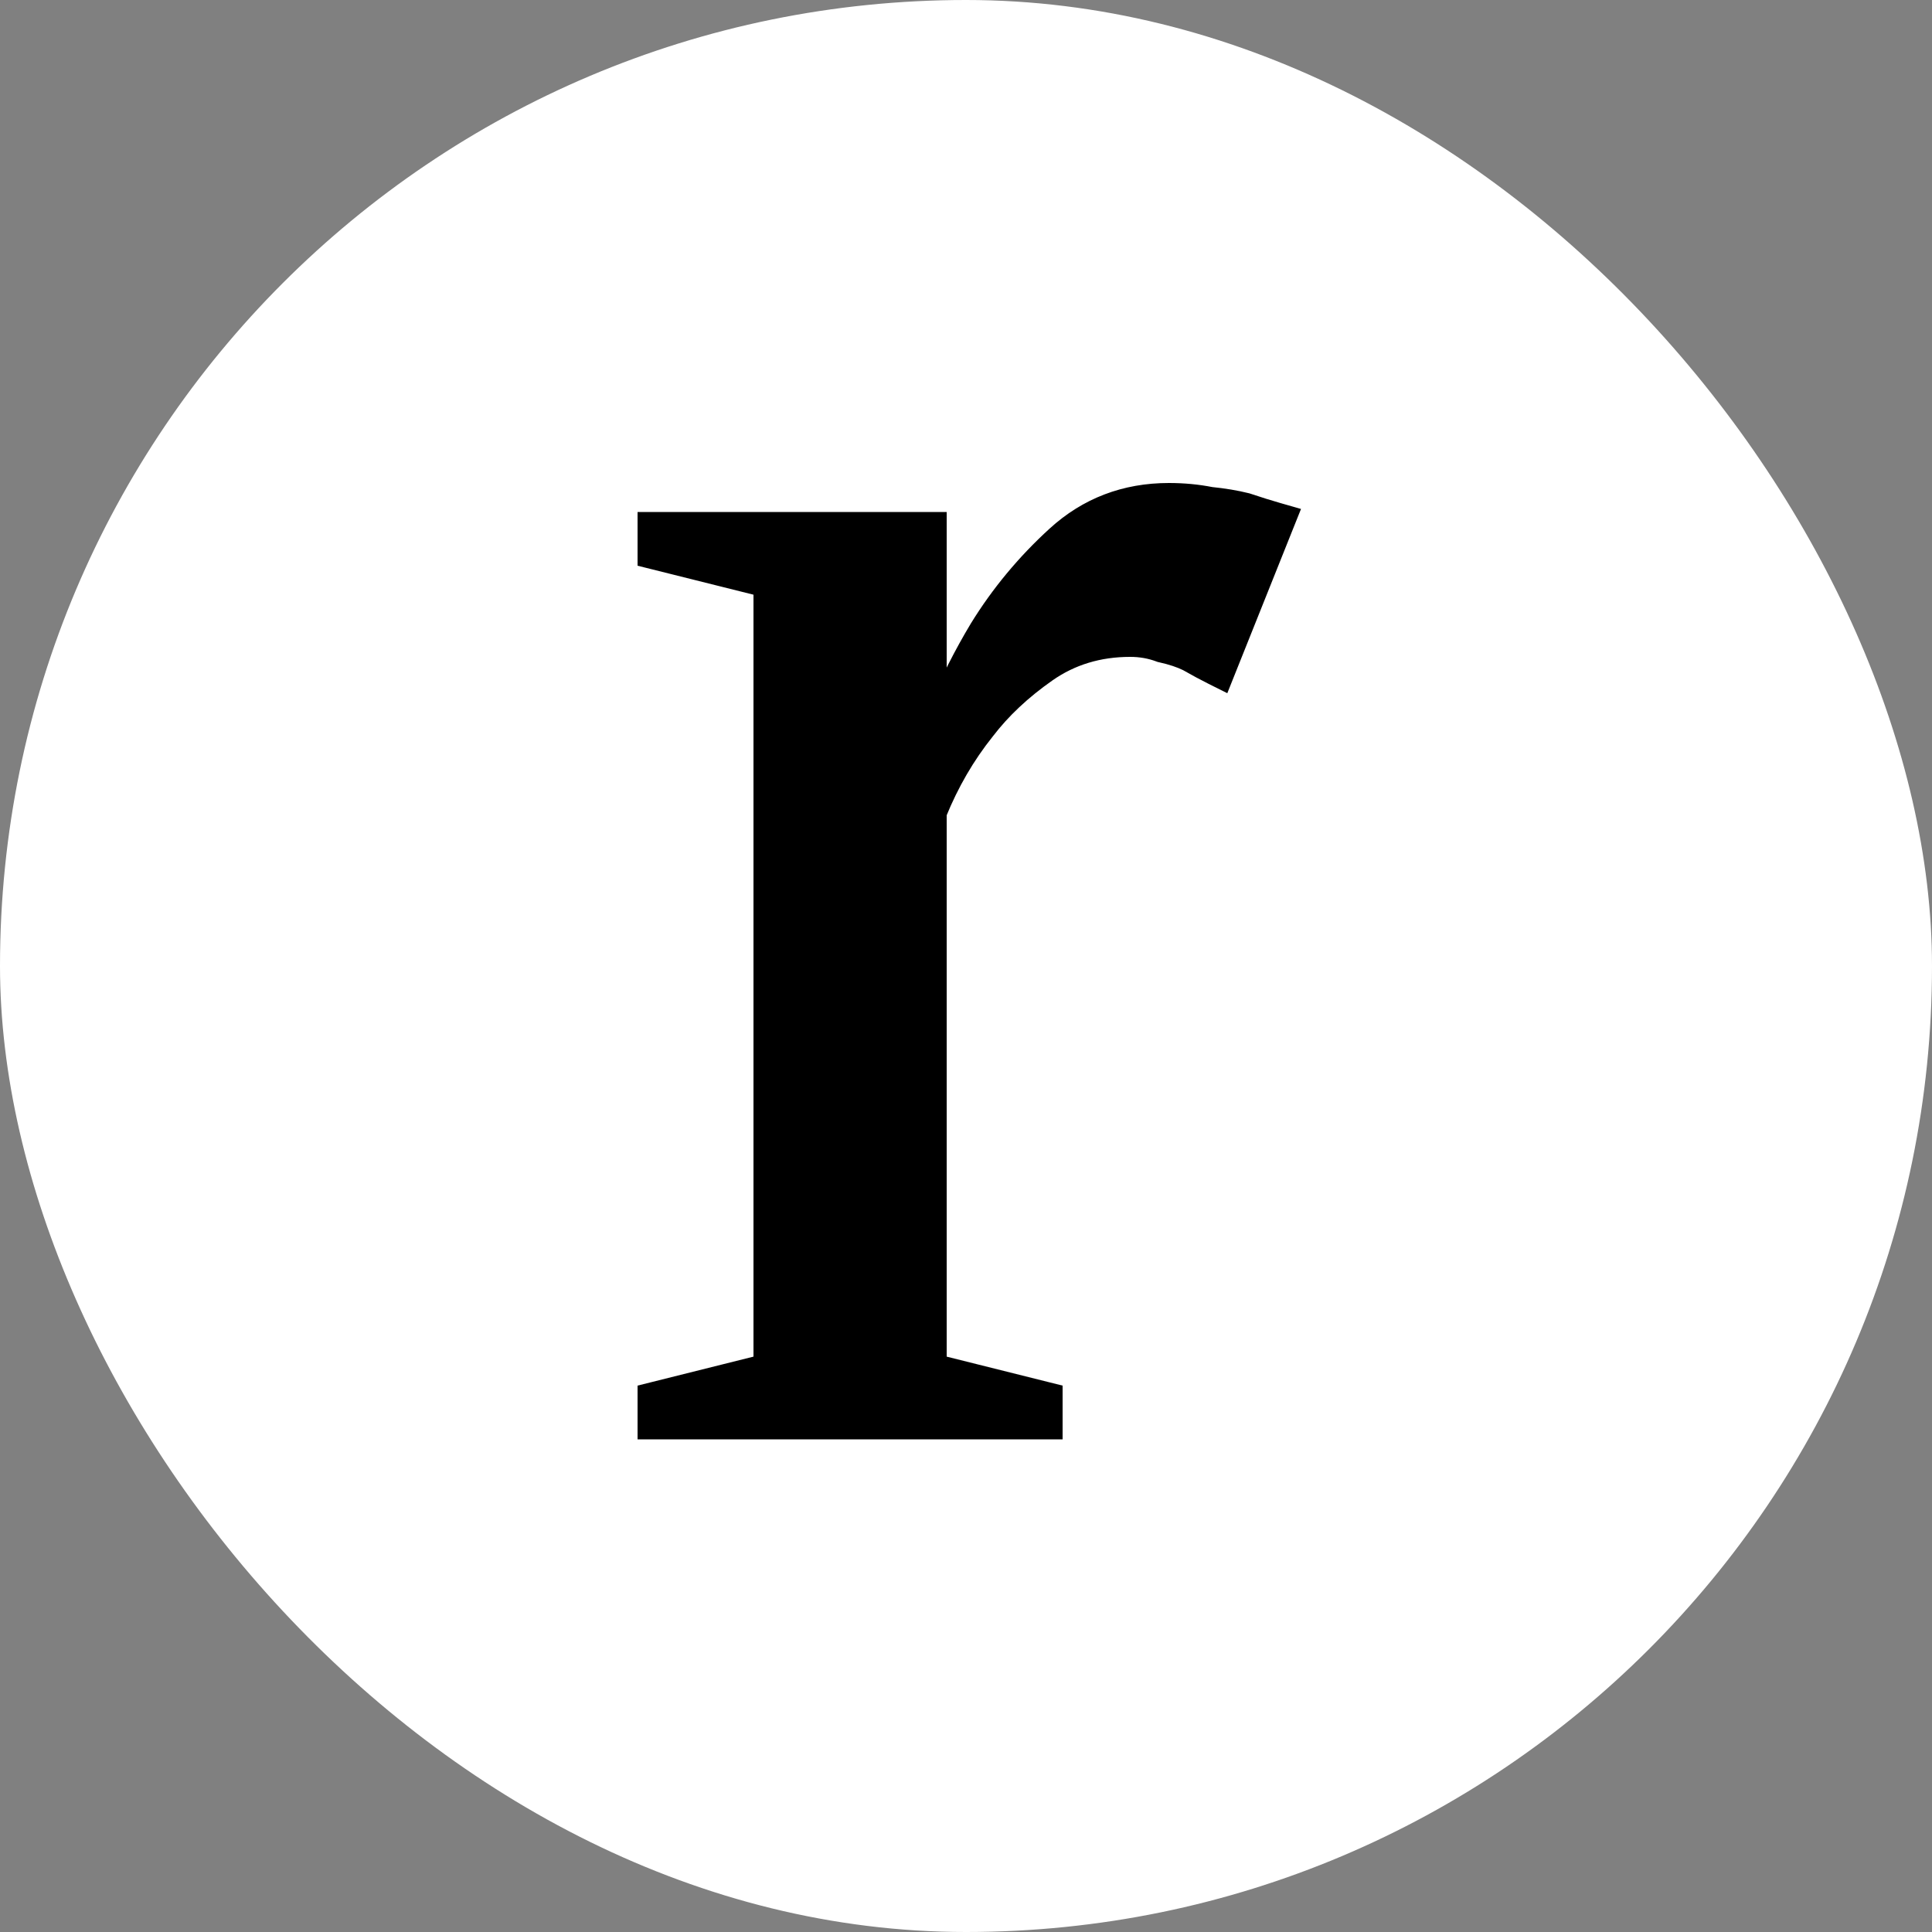
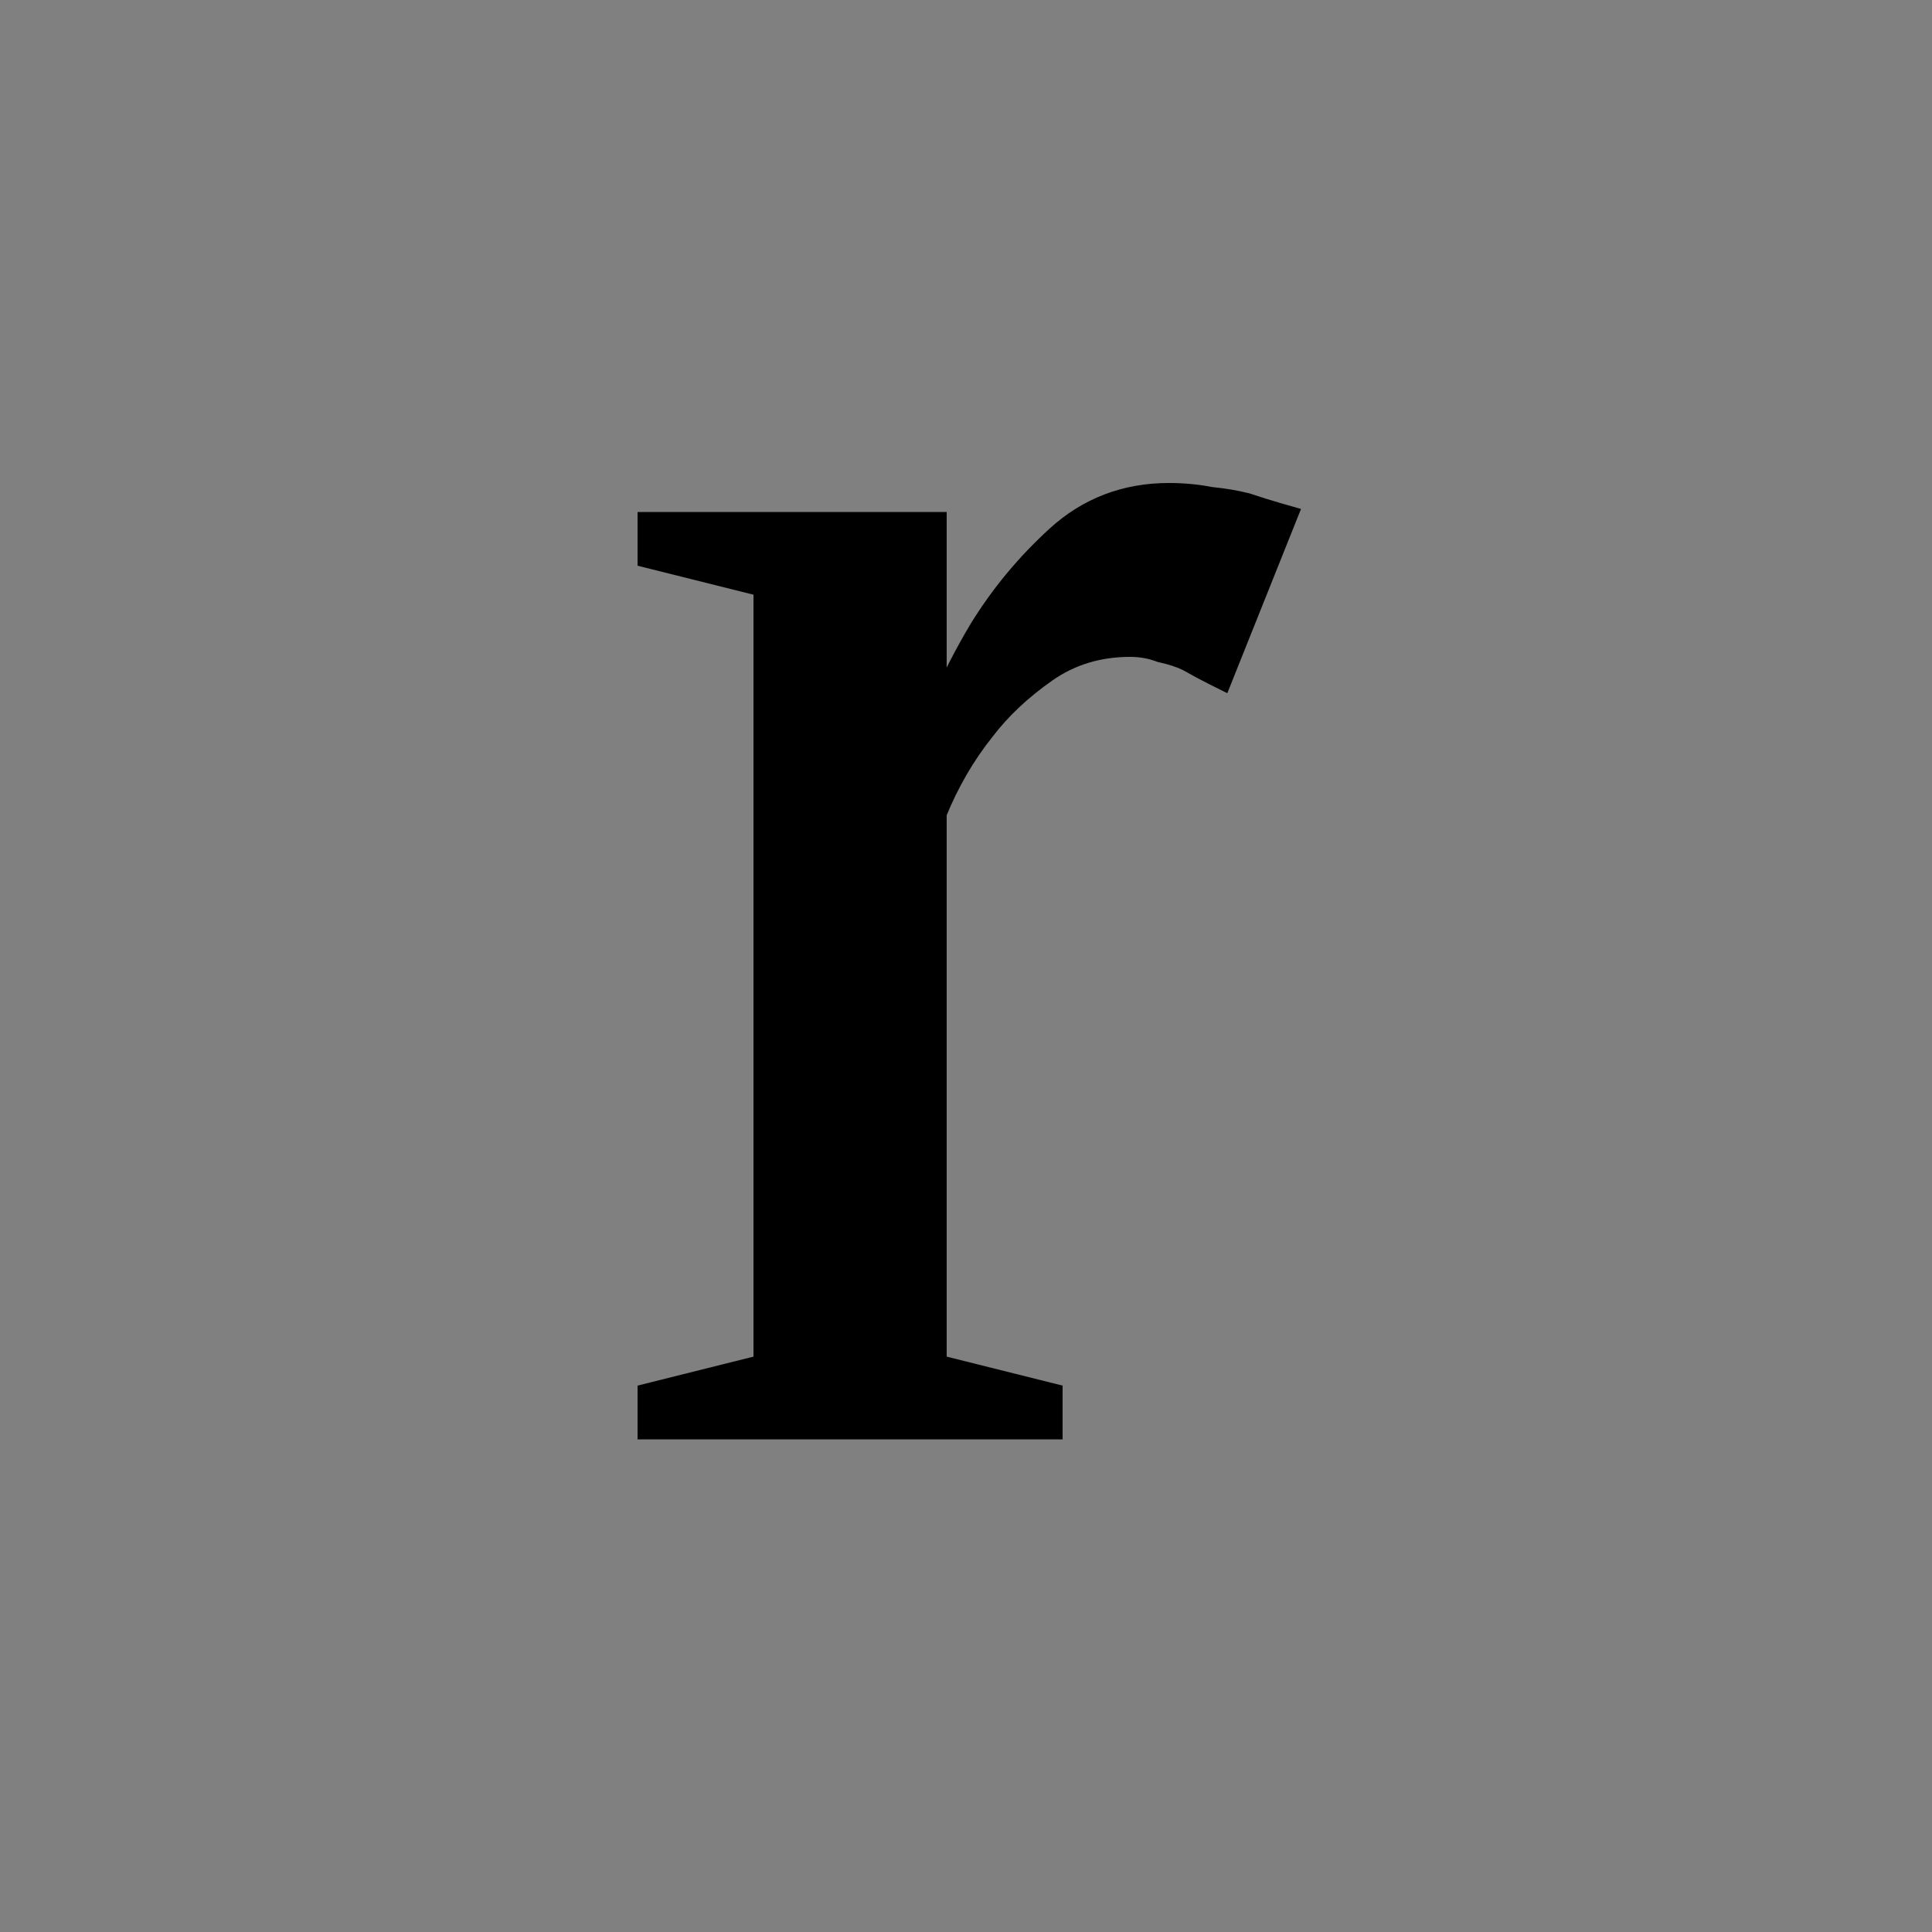
<svg xmlns="http://www.w3.org/2000/svg" fill="none" viewBox="0 0 200 200" height="200" width="200">
  <rect x="0" y="0" width="200" height="200" fill="#808080" stroke="none" />
-   <rect fill="white" rx="100" height="200" width="200" />
-   <path stroke-width="2" stroke="black" fill="black" d="M109 145V144.219L108.243 144.03L97 141.219V84.194C98.289 81.018 99.95 78.164 101.981 75.625L101.988 75.616L101.994 75.608C103.657 73.433 105.779 71.435 108.373 69.619C110.861 67.878 113.724 67 117 67C118.087 67 119.1 67.181 120.049 67.536L120.115 67.561L120.183 67.576C121.318 67.828 122.227 68.135 122.929 68.483C123.866 69.017 124.741 69.488 125.553 69.894L126.525 70.38L126.928 69.371L132.928 54.371L133.34 53.343L132.275 53.038C131.359 52.777 130.306 52.448 129.116 52.051L129.08 52.039L129.043 52.03C127.933 51.752 126.7 51.547 125.348 51.41C123.96 51.136 122.51 51 121 51C116.491 51 112.582 52.488 109.326 55.462C106.192 58.323 103.532 61.528 101.348 65.076L101.348 65.076L101.343 65.085C99.748 67.743 98.301 70.599 97 73.652V55V54H96H68H67V55V57V57.781L67.757 57.97L79 60.781V141.219L67.757 144.03L67 144.219V145V147V148H68H108H109V147V145Z" />
+   <path stroke-width="2" stroke="black" fill="black" d="M109 145V144.219L108.243 144.03L97 141.219V84.194C98.289 81.018 99.95 78.164 101.981 75.625L101.988 75.616L101.994 75.608C103.657 73.433 105.779 71.435 108.373 69.619C110.861 67.878 113.724 67 117 67C118.087 67 119.1 67.181 120.049 67.536L120.115 67.561L120.183 67.576C121.318 67.828 122.227 68.135 122.929 68.483C123.866 69.017 124.741 69.488 125.553 69.894L126.525 70.38L126.928 69.371L132.928 54.371L133.34 53.343L132.275 53.038C131.359 52.777 130.306 52.448 129.116 52.051L129.08 52.039L129.043 52.03C127.933 51.752 126.7 51.547 125.348 51.41C123.96 51.136 122.51 51 121 51C116.491 51 112.582 52.488 109.326 55.462C106.192 58.323 103.532 61.528 101.348 65.076L101.348 65.076L101.343 65.085C99.748 67.743 98.301 70.599 97 73.652V55V54H96H68H67V55V57V57.781L67.757 57.97L79 60.781V141.219L67.757 144.03L67 144.219V145V147V148H108H109V147V145Z" />
</svg>